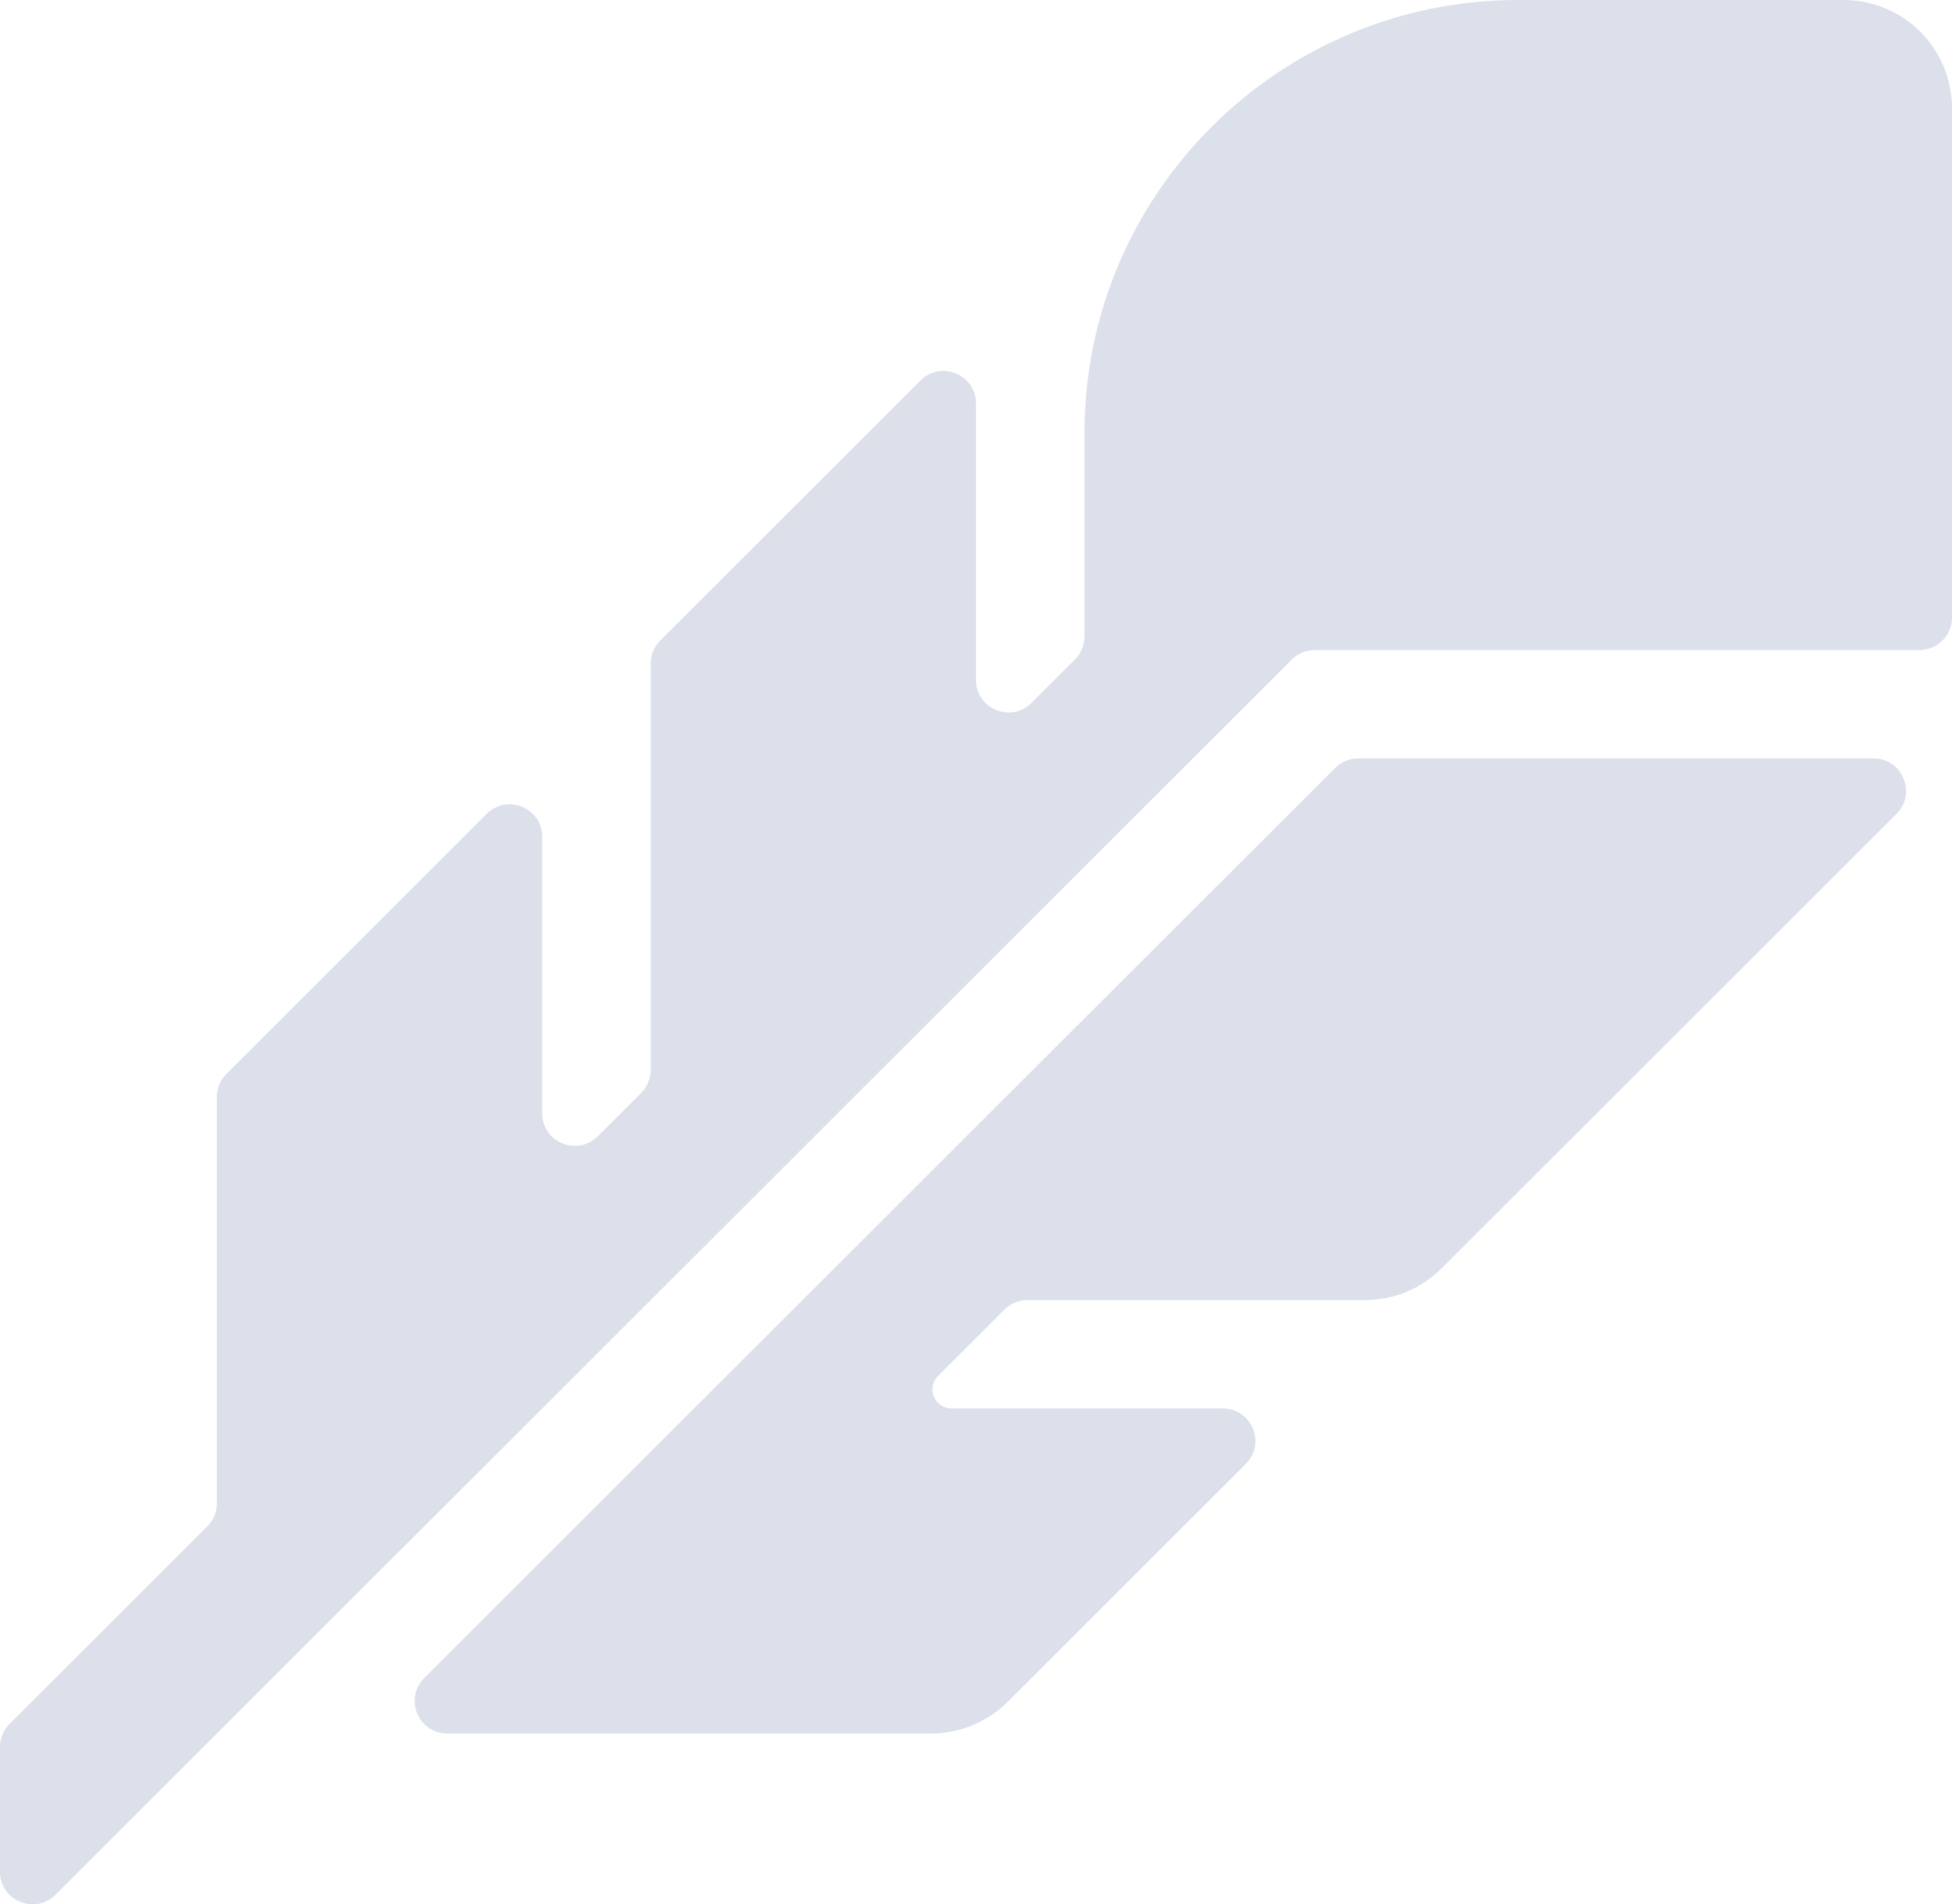
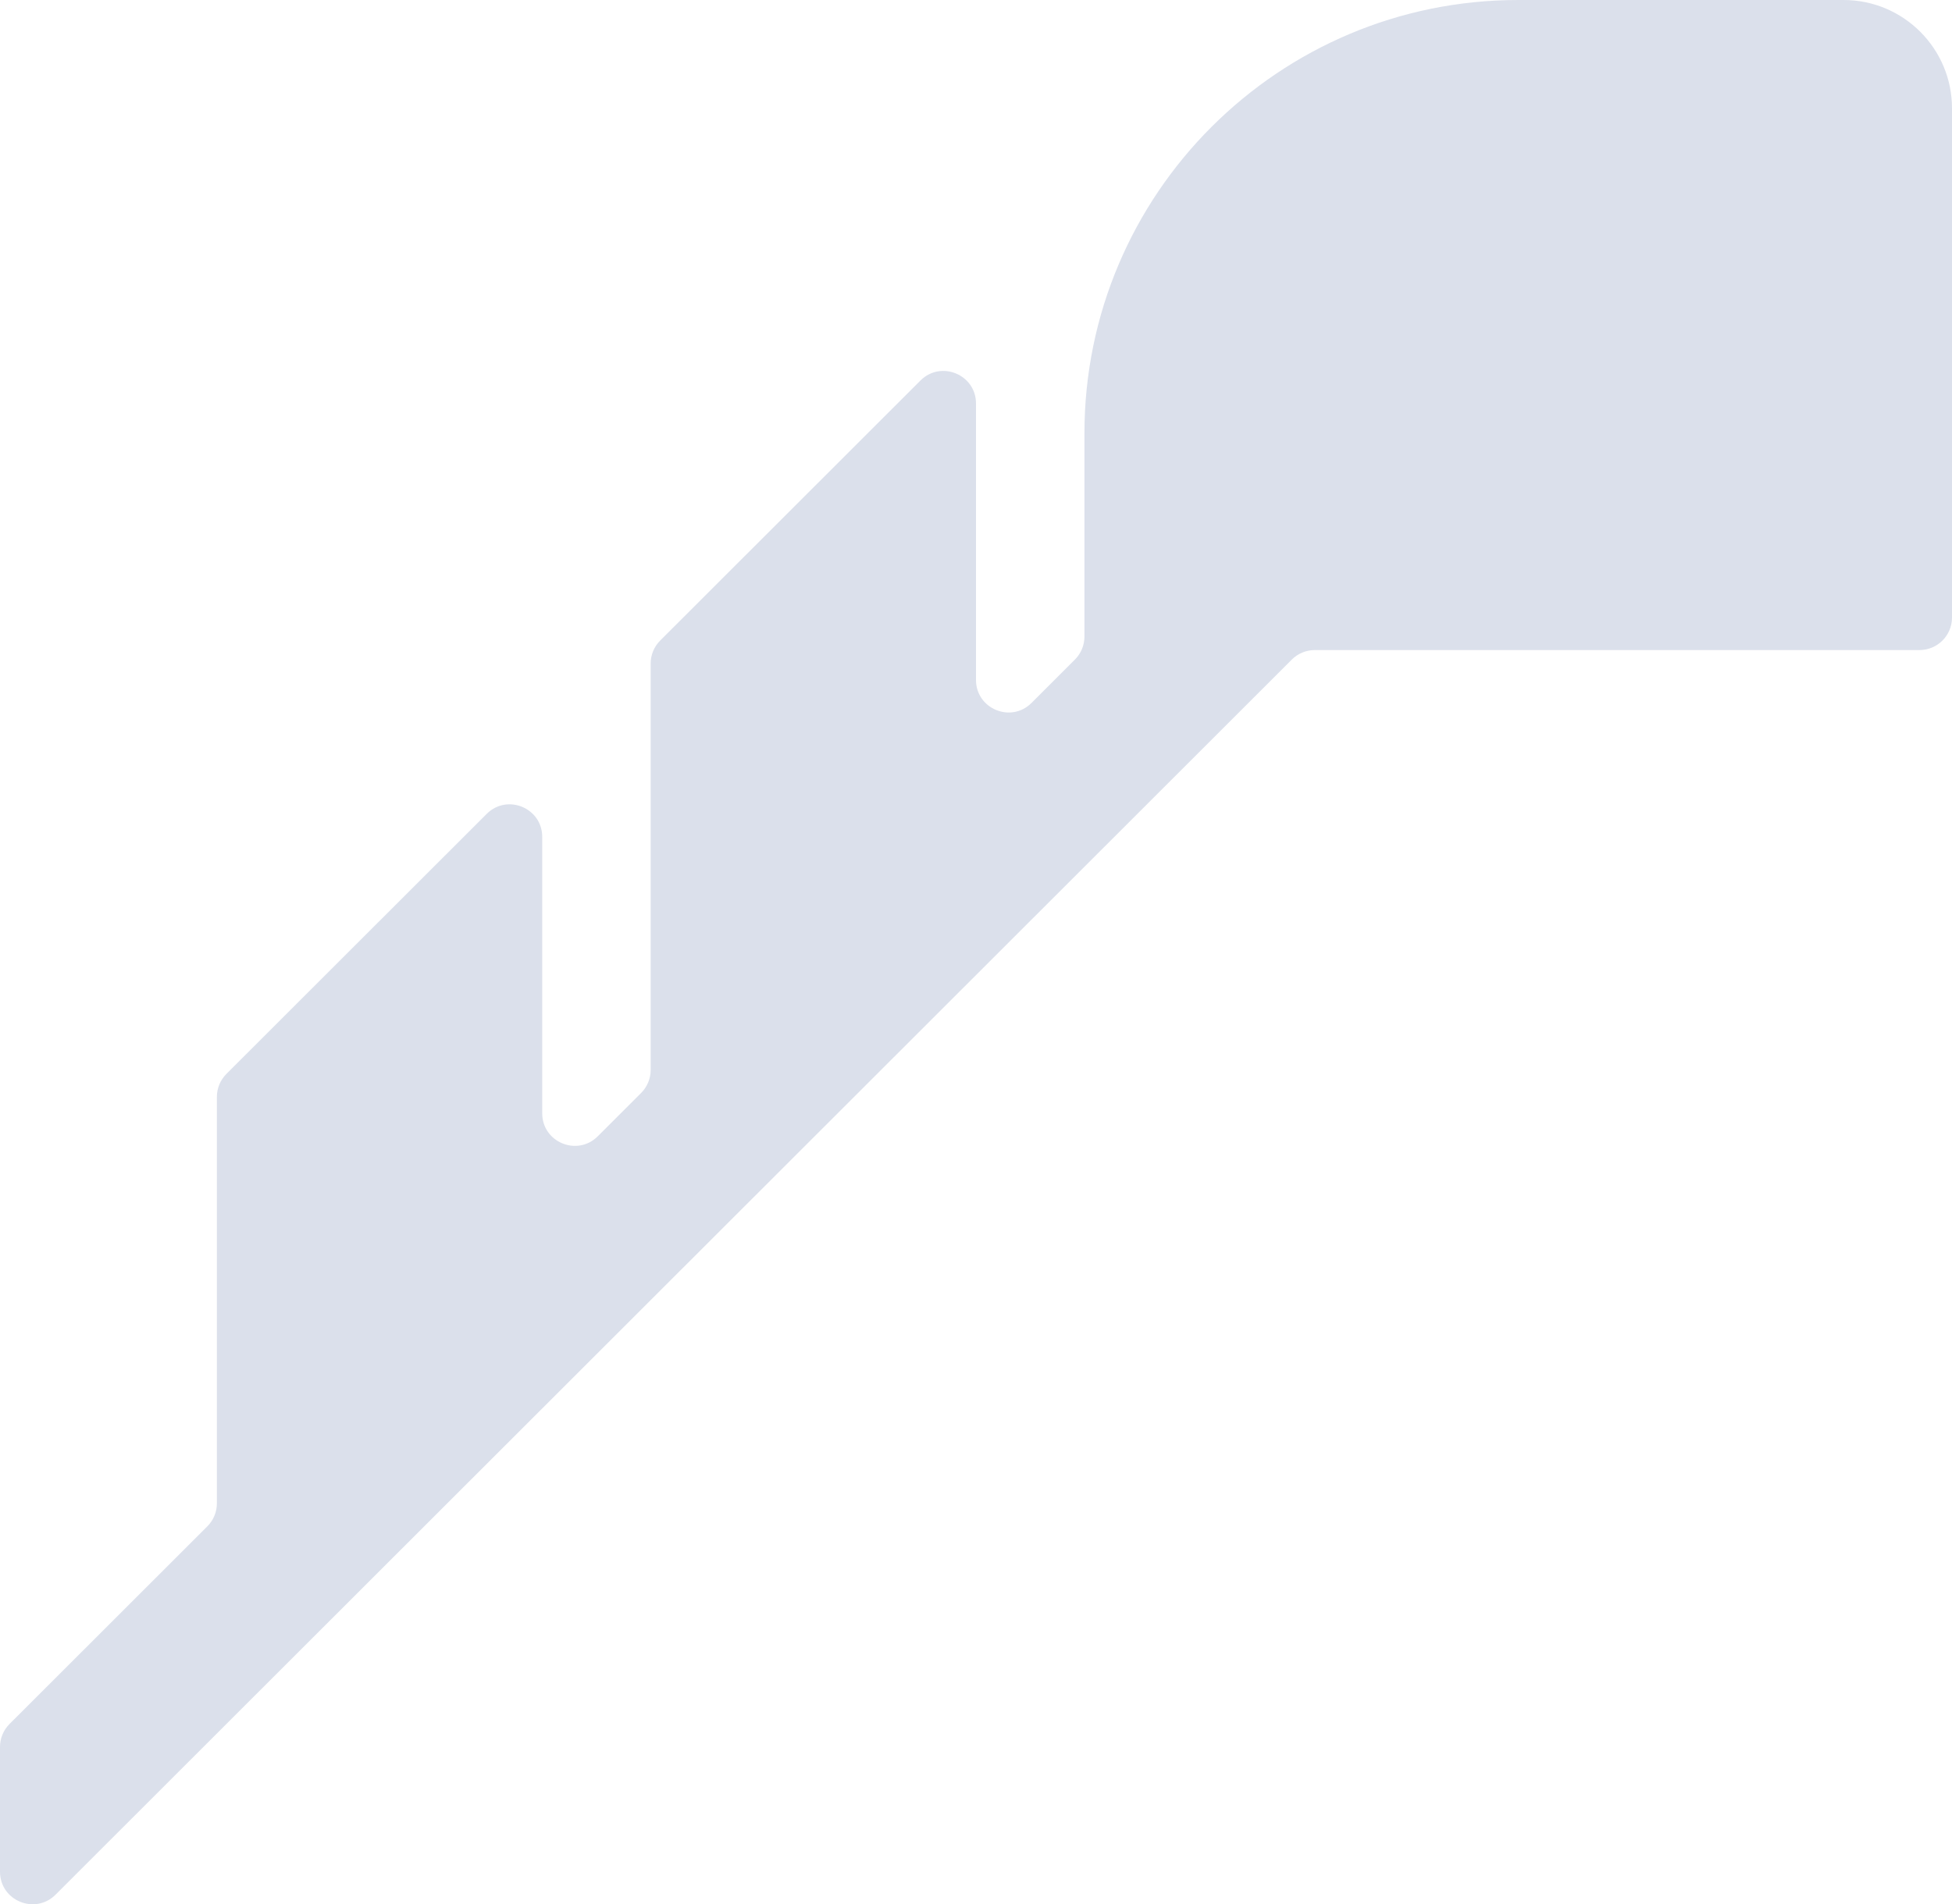
<svg xmlns="http://www.w3.org/2000/svg" width="1278" height="1247" viewBox="0 0 1278 1247" fill="none">
  <path d="M1207 0C1246.21 0.001 1278 31.765 1278 70.948V404.405C1278 416.159 1268.46 425.685 1256.7 425.685H860.824C855.175 425.685 849.756 427.929 845.762 431.92L36.364 1240.72C22.946 1254.13 0 1244.63 0 1225.67V1143.98C0.001 1138.33 2.246 1132.92 6.24 1128.93L135.763 999.501C139.757 995.509 141.997 990.093 141.997 984.449V718.292C141.998 712.648 144.243 707.232 148.238 703.241L318.642 532.971C332.059 519.564 354.998 529.056 354.999 548.017V729.039C354.999 748.001 377.945 757.499 391.363 744.091L419.764 715.711C423.757 711.719 425.998 706.303 425.998 700.659V434.502C425.998 428.857 428.244 423.442 432.238 419.45L602.636 249.175C616.054 235.767 638.999 245.265 639 264.227V445.249C639 464.211 661.946 473.709 675.364 460.301L703.758 431.92C707.753 427.929 709.999 422.514 709.999 416.869V283.79C709.999 127.057 837.151 0 993.999 0H1207Z" fill="#DBE0EB" />
-   <path d="M1226.57 496.633C1245.55 496.633 1255.05 519.563 1241.64 532.971L943.797 830.595C930.482 843.9 912.42 851.371 893.589 851.371H672.673C667.024 851.371 661.606 853.614 657.611 857.606L614.159 901.027C606.299 908.881 611.861 922.318 622.972 922.318H800.576C819.553 922.318 829.056 945.248 815.638 958.657L659.797 1114.39C646.482 1127.69 628.419 1135.16 609.589 1135.16H292.822C273.846 1135.16 264.343 1112.24 277.76 1098.83L448.158 928.553C448.179 928.532 448.198 928.507 448.219 928.486L874.162 502.868C878.157 498.877 883.575 496.633 889.224 496.633H1226.57Z" fill="#DBE0EB" />
</svg>